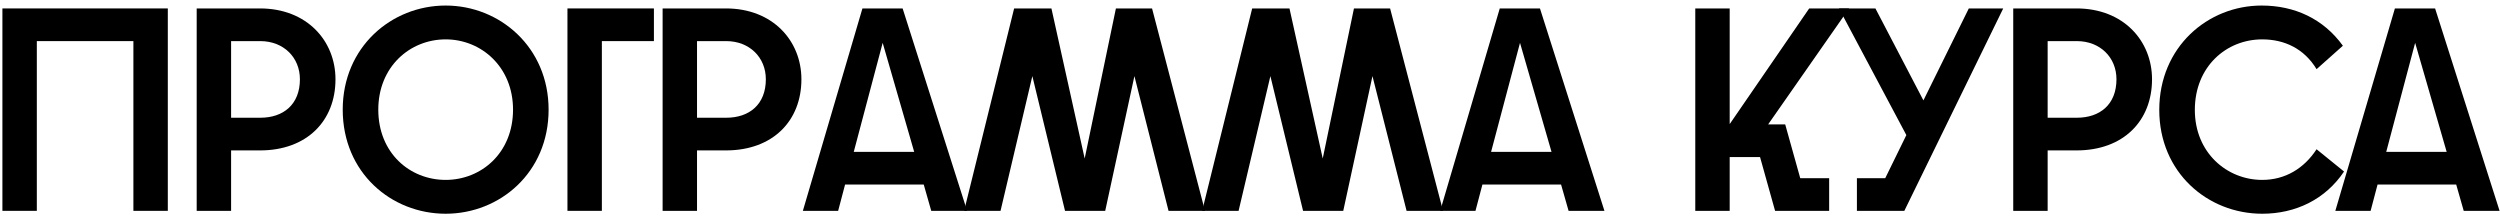
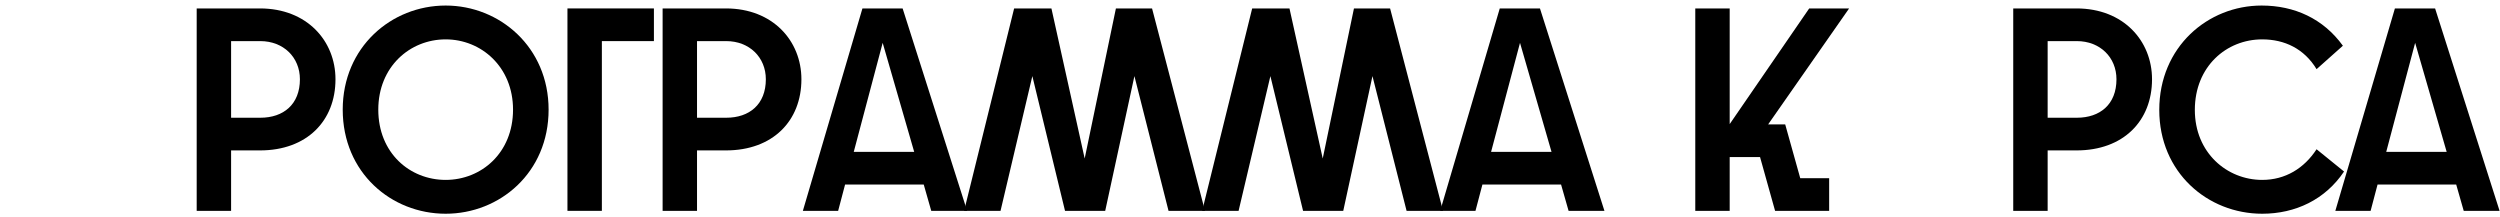
<svg xmlns="http://www.w3.org/2000/svg" width="415" height="36" viewBox="0 0 415 36" fill="none">
  <path d="M387.666 35L397.554 1.4H404.226L414.93 35H408.978L407.73 30.632H394.674L393.522 35H387.666ZM396.114 25.208H406.146L400.914 7.112L396.114 25.208Z" fill="black" />
  <path d="M375.527 35.48C366.455 35.48 358.439 28.616 358.439 18.248C358.439 7.784 366.503 0.92 375.431 0.92C380.855 0.92 385.655 3.08 388.919 7.592L384.551 11.48C382.487 8.072 379.223 6.536 375.527 6.536C369.575 6.536 364.343 11.048 364.343 18.248C364.343 25.352 369.671 29.864 375.527 29.864C379.367 29.864 382.487 27.944 384.551 24.776L389.111 28.472C385.991 33.128 381.047 35.48 375.527 35.48Z" fill="black" />
  <path d="M334.197 35V1.4H344.709C352.485 1.4 357.237 6.776 357.237 13.16C357.237 20.072 352.485 24.968 344.709 24.968H339.909V35H334.197ZM339.909 19.544H344.757C348.597 19.544 351.333 17.336 351.333 13.16C351.333 9.512 348.597 6.824 344.757 6.824H339.909V19.544Z" fill="black" />
-   <path d="M308.247 35V29.576H312.951L316.455 22.424L305.271 1.4H311.319L319.287 16.664L326.823 1.4H332.535L316.119 35H308.247Z" fill="black" />
  <path d="M281.416 35V1.4H287.128V20.6L300.328 1.4H306.952L293.512 20.648H296.344L298.84 29.576H303.64V35H294.664L292.168 26.072H287.128V35H281.416Z" fill="black" />
  <path d="M239.073 35L248.961 1.4H255.633L266.336 35H260.385L259.137 30.632H246.081L244.929 35H239.073ZM247.521 25.208H257.552L252.321 7.112L247.521 25.208Z" fill="black" />
  <path d="M199.557 35L207.861 1.4H214.053L219.573 26.312L224.757 1.4H230.757L239.541 35H233.493L227.829 12.632L222.981 35H216.309L210.885 12.632L205.605 35H199.557Z" fill="black" />
  <path d="M160.041 35L168.345 1.4H174.537L180.057 26.312L185.241 1.4H191.241L200.025 35H193.977L188.313 12.632L183.465 35H176.793L171.369 12.632L166.089 35H160.041Z" fill="black" />
  <path d="M133.276 35L143.164 1.4H149.836L160.54 35H154.588L153.34 30.632H140.284L139.132 35H133.276ZM141.724 25.208H151.756L146.524 7.112L141.724 25.208Z" fill="black" />
  <path d="M109.994 35V1.4H120.506C128.282 1.4 133.034 6.776 133.034 13.16C133.034 20.072 128.282 24.968 120.506 24.968H115.706V35H109.994ZM115.706 19.544H120.554C124.394 19.544 127.13 17.336 127.13 13.16C127.13 9.512 124.394 6.824 120.554 6.824H115.706V19.544Z" fill="black" />
  <path d="M94.197 1.4H108.549V6.824H99.909V35H94.197V1.4Z" fill="black" />
  <path d="M73.98 35.48C64.956 35.48 56.892 28.664 56.892 18.2C56.892 7.832 64.956 0.92 73.98 0.92C82.956 0.92 91.068 7.832 91.068 18.2C91.068 28.664 82.956 35.48 73.98 35.48ZM62.796 18.2C62.796 25.4 68.028 29.864 73.98 29.864C79.884 29.864 85.164 25.4 85.164 18.2C85.164 11.096 79.884 6.536 73.98 6.536C68.028 6.536 62.796 11.096 62.796 18.2Z" fill="black" />
  <path d="M32.65 35V1.4H43.162C50.938 1.4 55.69 6.776 55.69 13.16C55.69 20.072 50.938 24.968 43.162 24.968H38.362V35H32.65ZM38.362 19.544H43.21C47.05 19.544 49.786 17.336 49.786 13.16C49.786 9.512 47.05 6.824 43.21 6.824H38.362V19.544Z" fill="black" />
-   <path d="M27.856 1.4V35H22.144V6.824H6.112V35H0.4V1.4H27.856Z" fill="black" />
</svg>